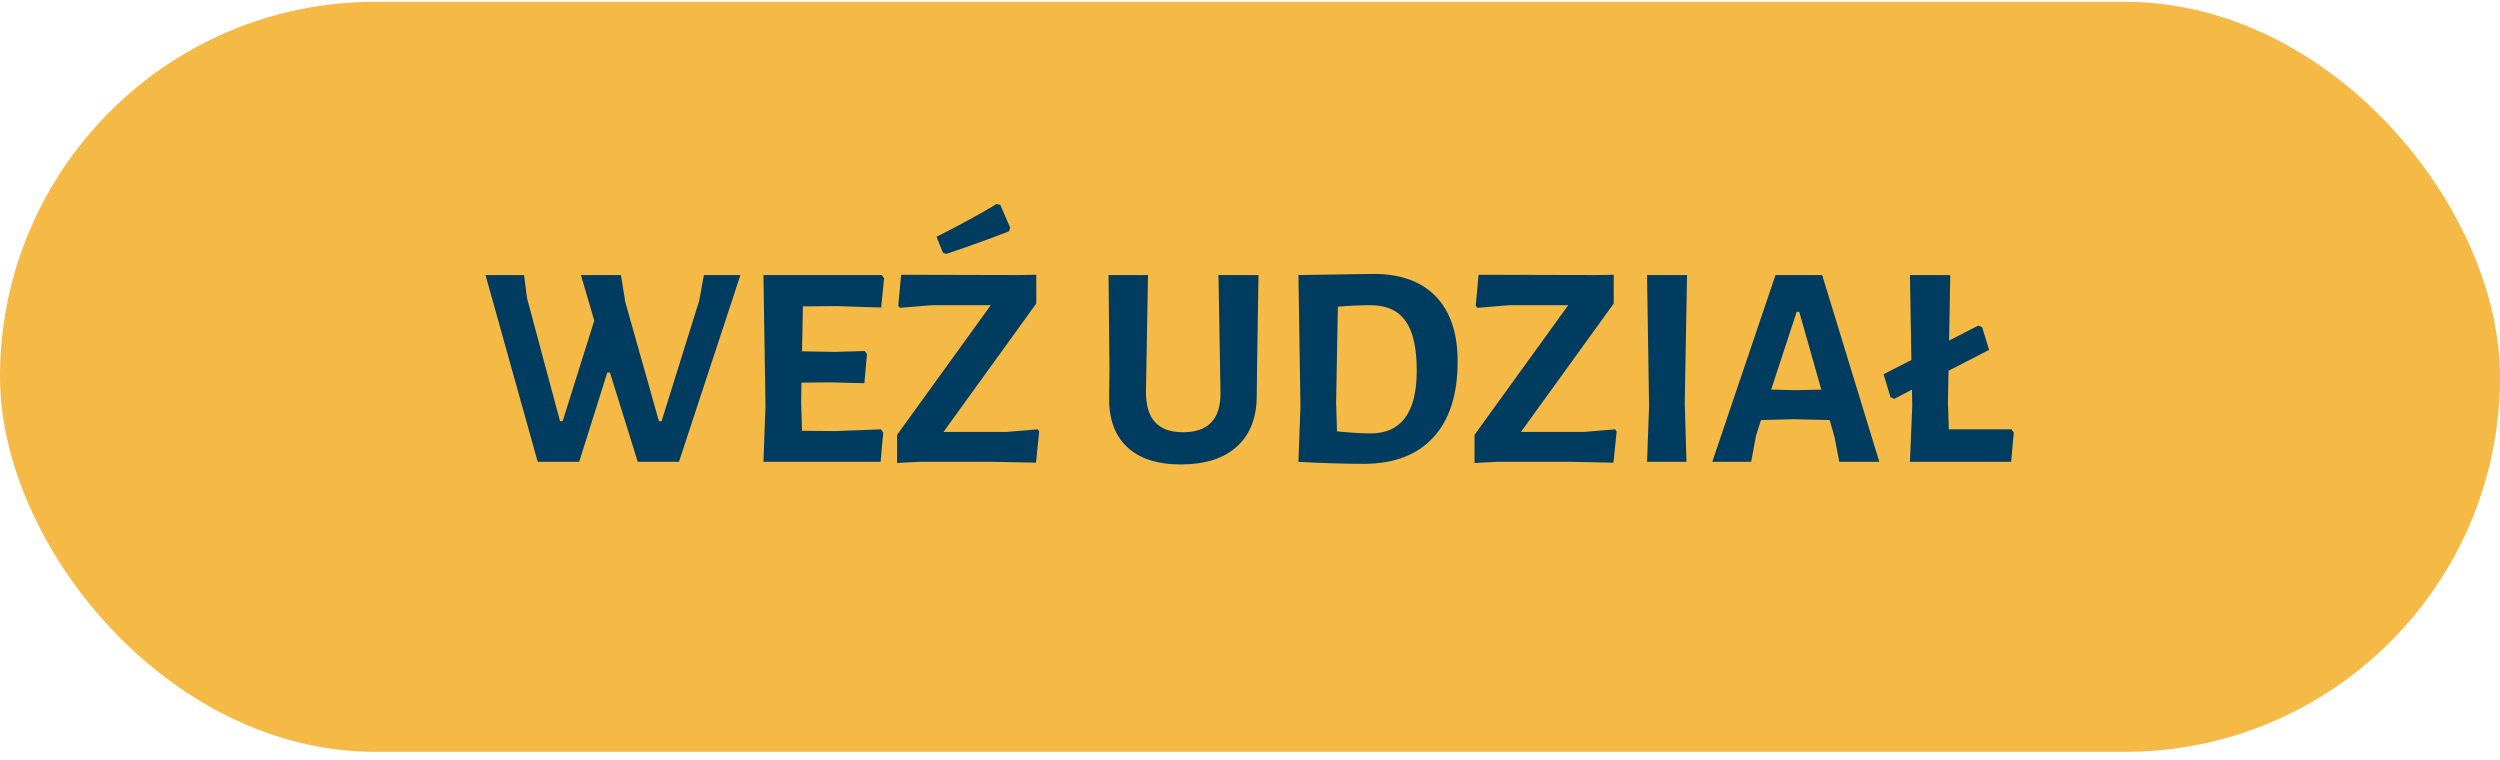
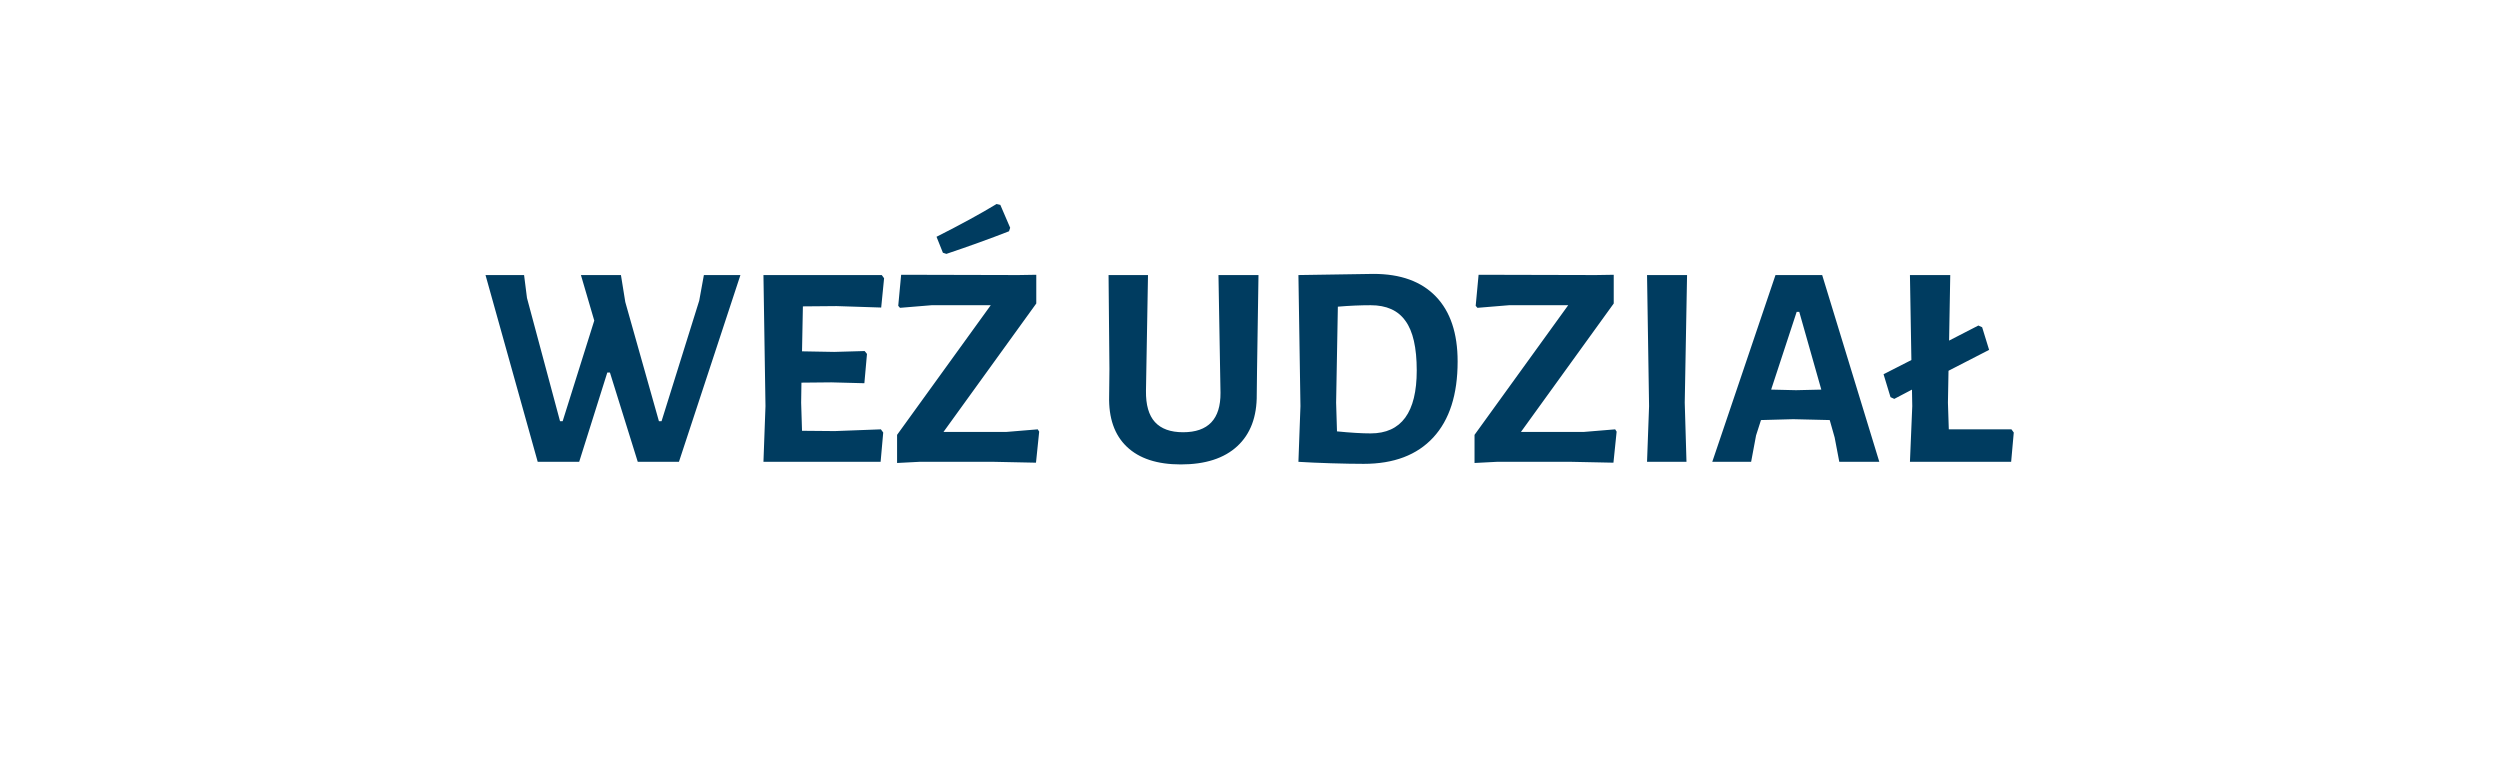
<svg xmlns="http://www.w3.org/2000/svg" width="250" height="76" viewBox="0 0 250 76" fill="none">
-   <rect y="0.182" width="250" height="75" rx="37.5" fill="#F5B946" />
  <path d="M67.894 46.182H63.776L60.992 37.25H60.731L57.918 46.182H53.771L48.551 27.506H52.408L52.698 29.797L56.004 42.122H56.265L59.426 32.059L58.092 27.506H62.094L62.529 30.203L65.893 42.122H66.154L69.924 30.058L70.388 27.506H74.042L67.894 46.182ZM88.09 42.934L88.322 43.253L88.061 46.182H76.345L76.548 40.614L76.345 27.506H88.177L88.409 27.825L88.119 30.754L83.653 30.609L80.289 30.638L80.202 35.133L83.421 35.191L86.466 35.104L86.698 35.394L86.437 38.323L83.131 38.236L80.144 38.265L80.115 40.266L80.202 43.079L83.479 43.108L88.09 42.934ZM103.628 30.348L94.348 43.195H100.612L103.773 42.934L103.918 43.166L103.599 46.269L99.394 46.182H91.941L89.708 46.298V43.485L99.075 30.522H93.159L89.998 30.783L89.824 30.58L90.114 27.477L101.83 27.506L103.628 27.477V30.348ZM100.032 20.488L101.018 22.779L100.902 23.127C99.027 23.861 96.939 24.615 94.638 25.389L94.29 25.273L93.652 23.678C96.03 22.479 98.031 21.387 99.655 20.401L100.032 20.488ZM125.704 36.989L125.675 39.454C125.694 41.677 125.047 43.398 123.732 44.616C122.417 45.834 120.532 46.443 118.077 46.443C115.718 46.443 113.92 45.853 112.683 44.674C111.446 43.494 110.856 41.803 110.914 39.599L110.943 36.902L110.856 27.506H114.8L114.597 39.077C114.578 40.488 114.877 41.532 115.496 42.209C116.115 42.885 117.052 43.224 118.309 43.224C120.822 43.224 122.069 41.909 122.05 39.28L121.847 27.506H125.849L125.704 36.989ZM137.353 27.39C140.06 27.39 142.138 28.144 143.588 29.652C145.038 31.16 145.763 33.325 145.763 36.148C145.763 39.454 144.951 41.986 143.327 43.746C141.703 45.505 139.383 46.385 136.367 46.385C135.458 46.385 134.366 46.365 133.09 46.327C131.833 46.288 130.751 46.24 129.842 46.182L130.045 40.614L129.842 27.506L137.353 27.39ZM137.063 43.34C140.137 43.34 141.674 41.242 141.674 37.047C141.674 34.765 141.297 33.112 140.543 32.088C139.808 31.044 138.648 30.522 137.063 30.522C136.038 30.522 134.946 30.57 133.786 30.667L133.612 40.266L133.699 43.137C135.052 43.272 136.174 43.34 137.063 43.34ZM161.373 30.348L152.093 43.195H158.357L161.518 42.934L161.663 43.166L161.344 46.269L157.139 46.182H149.686L147.453 46.298V43.485L156.82 30.522H150.904L147.743 30.783L147.569 30.58L147.859 27.477L159.575 27.506L161.373 27.477V30.348ZM168.474 40.266L168.648 46.182H164.704L164.907 40.614L164.704 27.506H168.706L168.474 40.266ZM187.931 46.182H183.929L183.465 43.746L182.972 42.006L179.318 41.919L176.099 42.006L175.606 43.543L175.113 46.182H171.227L177.549 27.506H182.218L187.931 46.182ZM182.131 38.961L179.927 31.189H179.666L177.114 38.961L179.608 39.019L182.131 38.961ZM201.376 43.253L201.115 46.182H190.994L191.226 40.614L191.197 38.961L189.428 39.889L189.051 39.715L188.355 37.424L191.139 36.003L190.994 27.506H195.025L194.909 34.06L197.838 32.552L198.215 32.726L198.911 34.988L194.851 37.076L194.793 40.266L194.88 42.934H201.144L201.376 43.253Z" fill="#003C60" />
</svg>